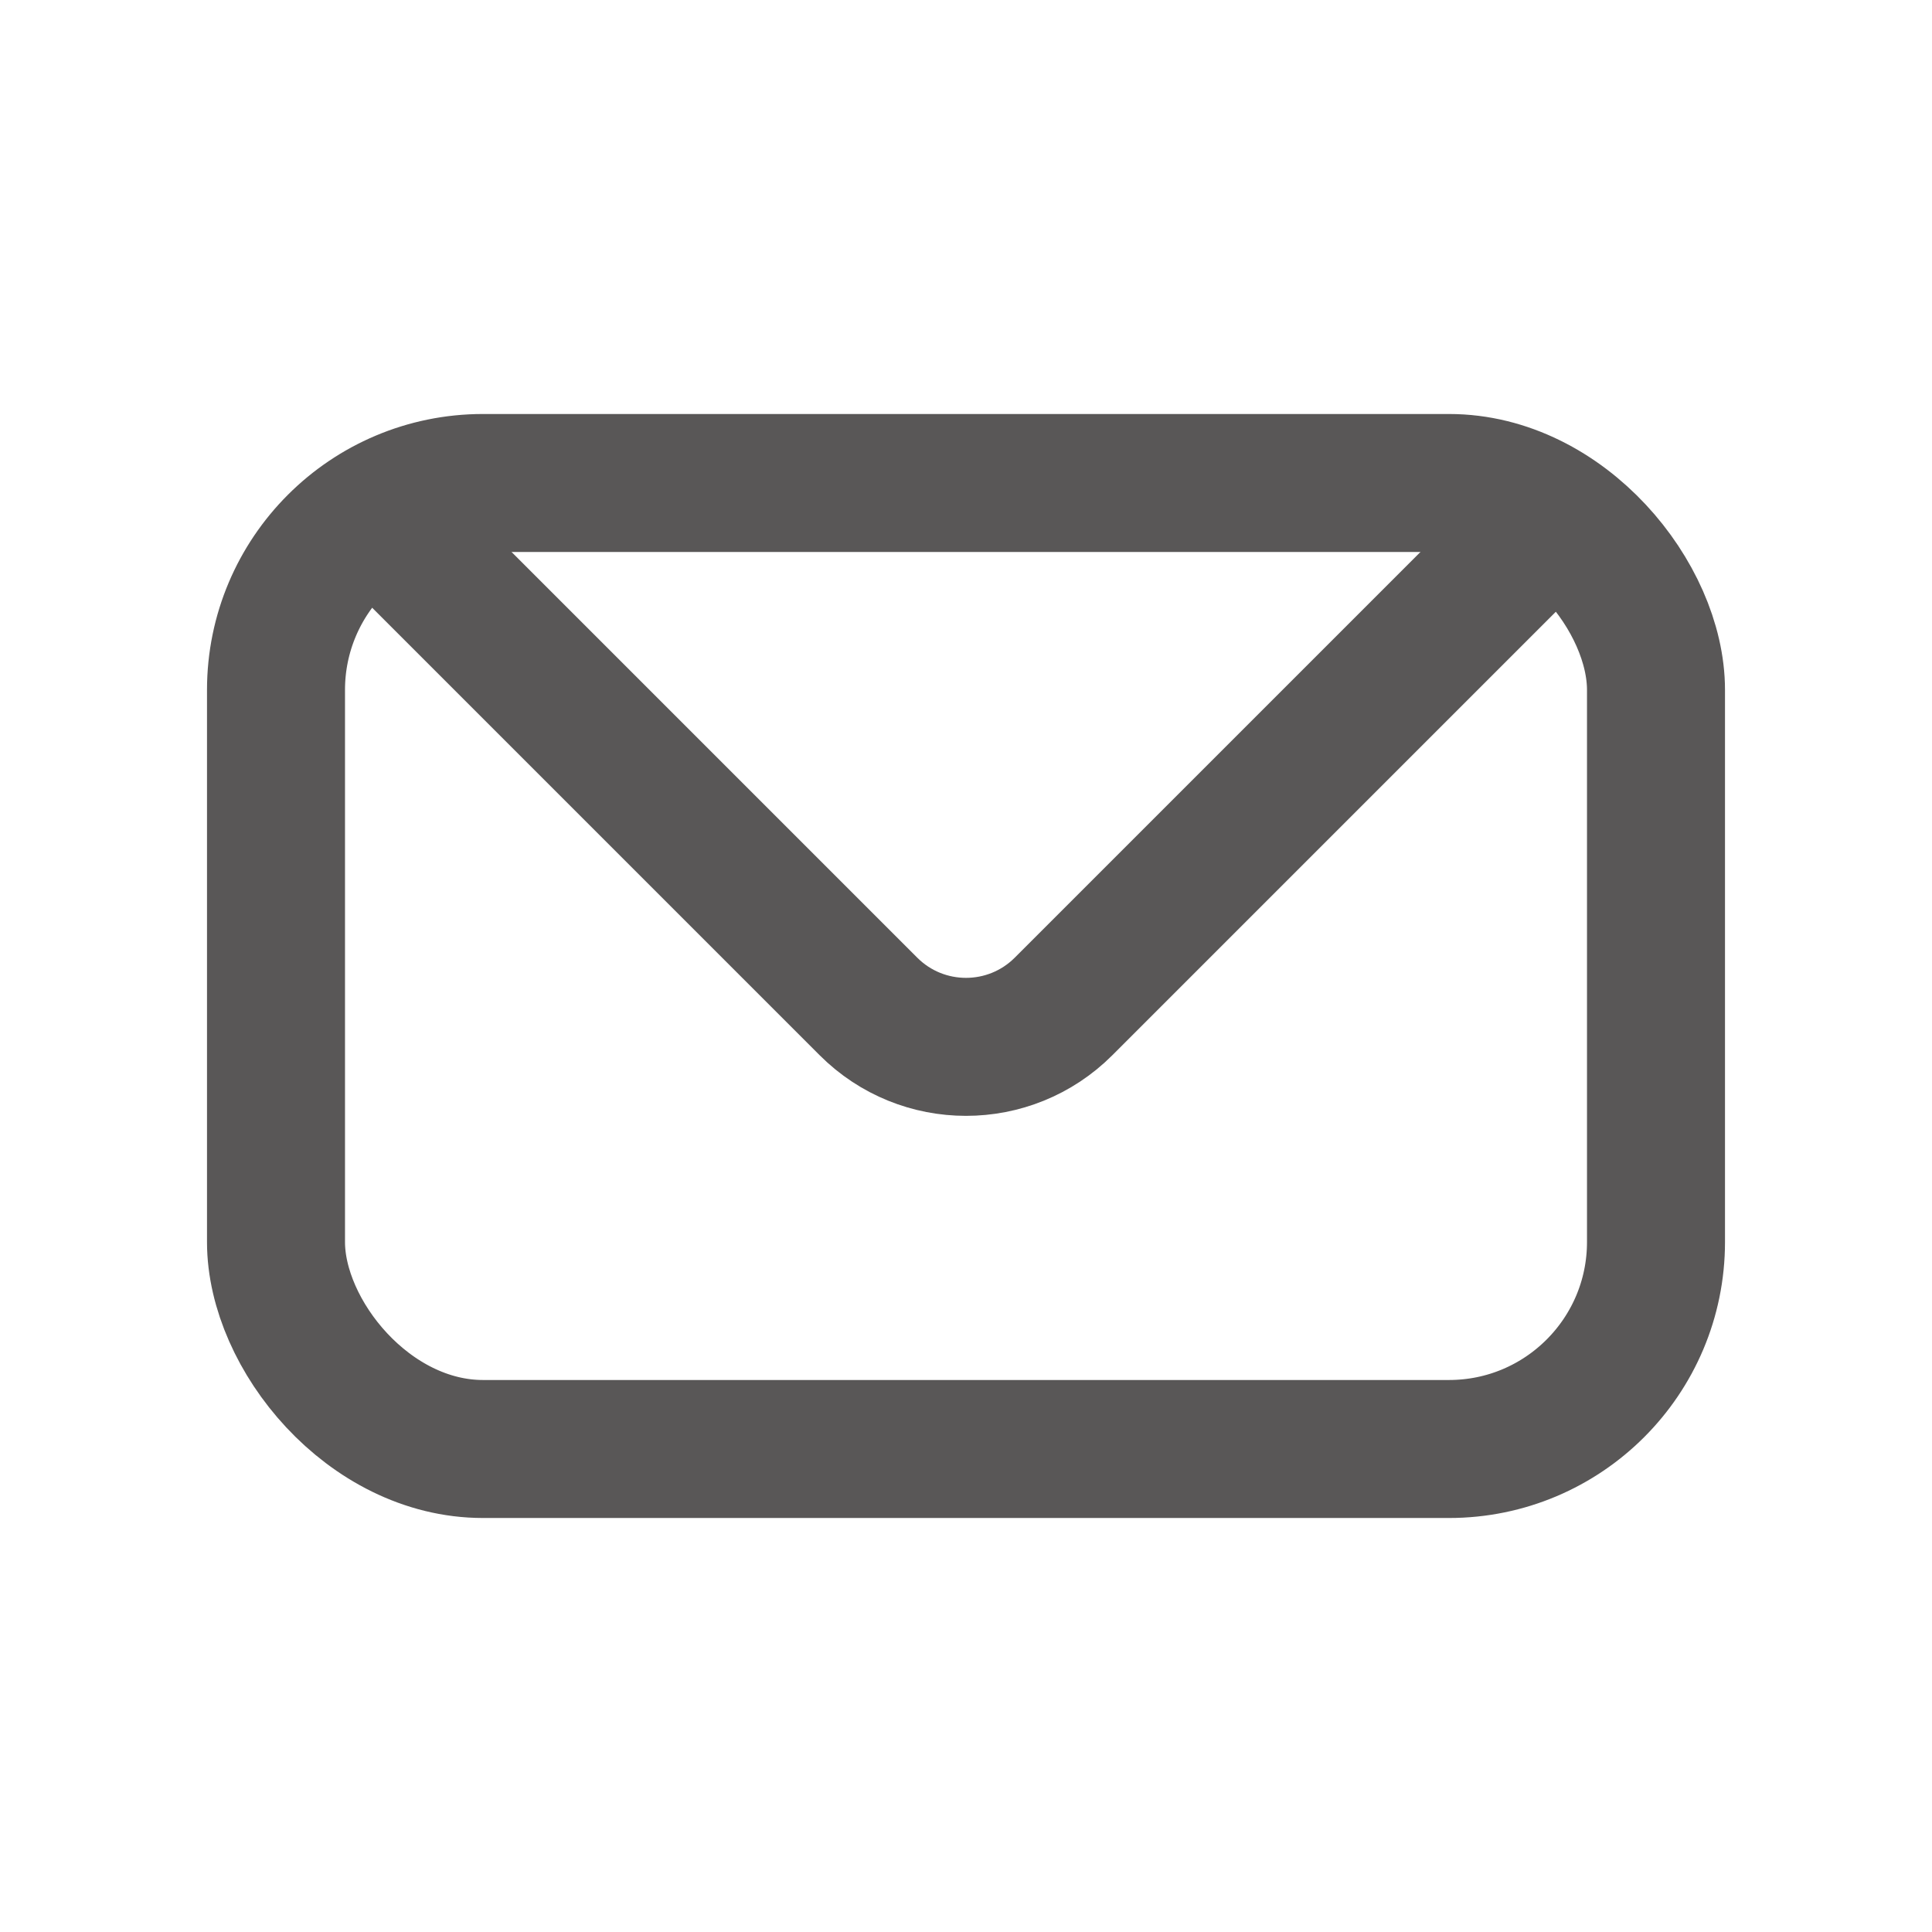
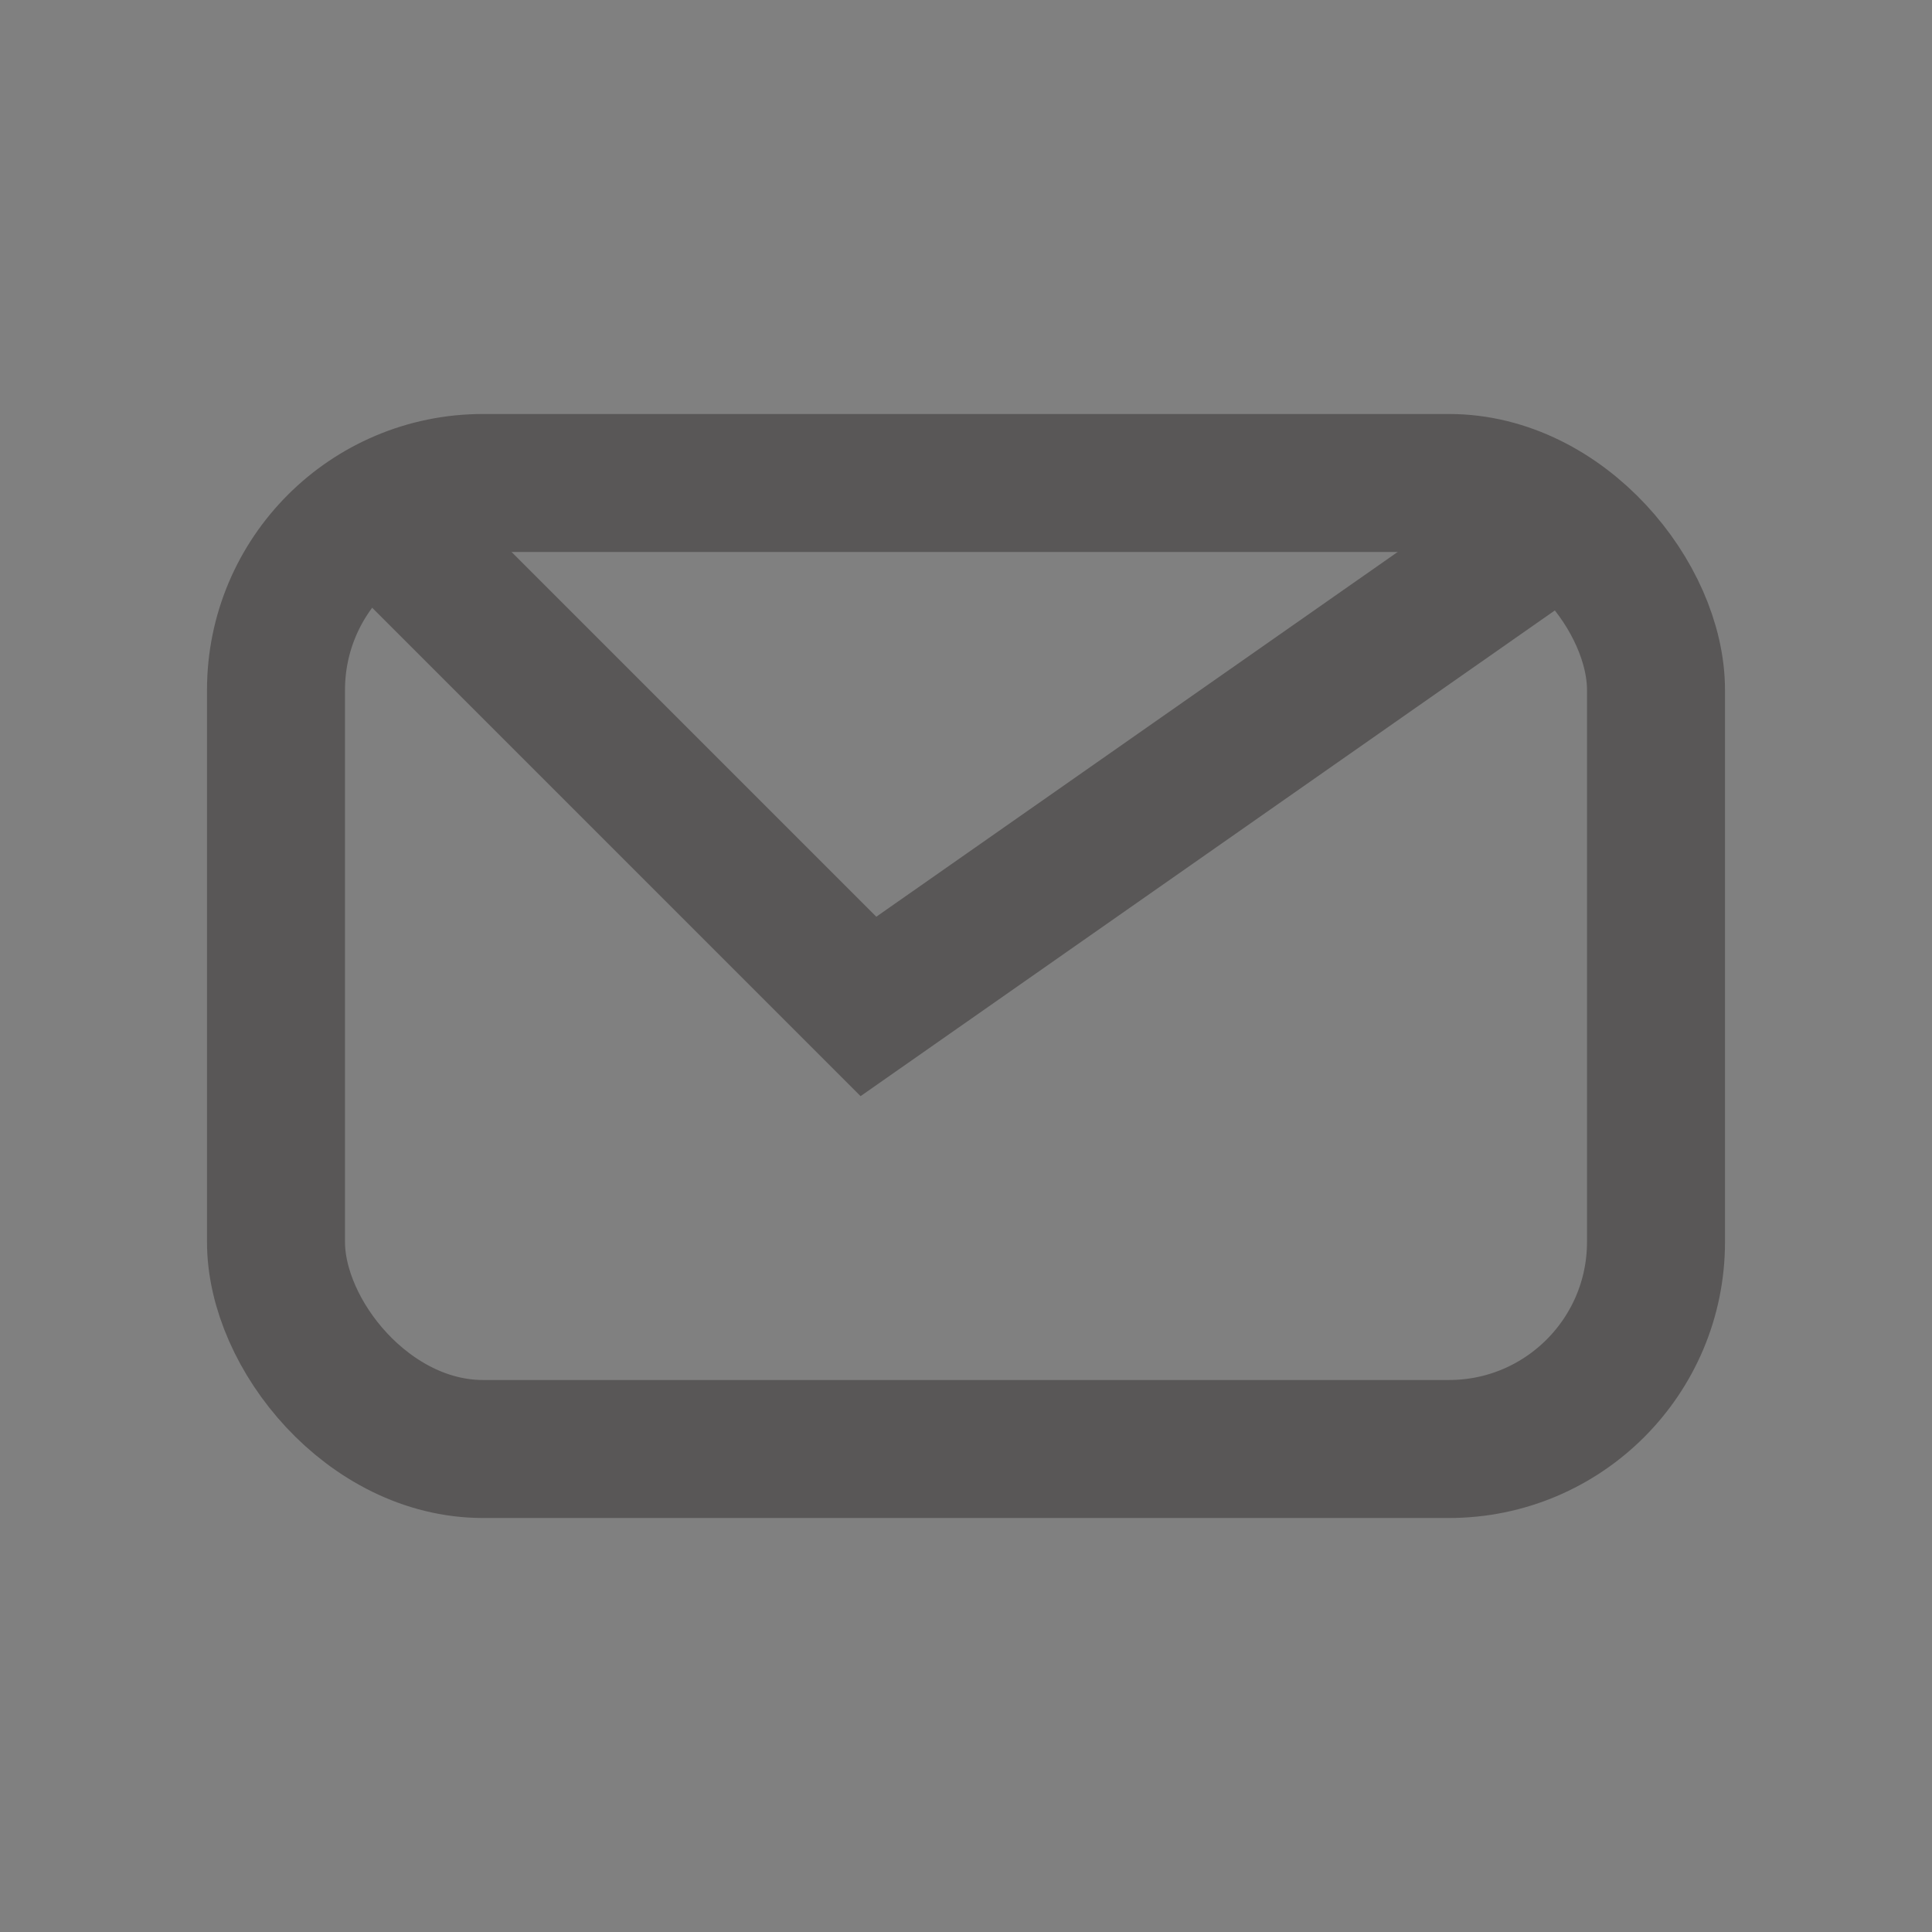
<svg xmlns="http://www.w3.org/2000/svg" width="28" height="28" viewBox="0 0 28 28" fill="none">
  <rect x="0" y="0" width="28" height="28" fill="#808080" stroke="none" />
  <g clip-path="url(#clip0_1438_889)">
-     <rect width="28" height="28" fill="white" />
    <rect x="4" y="7" width="20" height="14" rx="3" stroke="#595757" stroke-width="2" />
-     <path d="M6 8L12.586 14.586C13.367 15.367 14.633 15.367 15.414 14.586L22 8" stroke="#595757" stroke-width="2" />
+     <path d="M6 8L12.586 14.586L22 8" stroke="#595757" stroke-width="2" />
  </g>
  <defs>
    <clipPath id="clip0_1438_889">
      <rect width="28" height="28" fill="white" />
    </clipPath>
  </defs>
</svg>